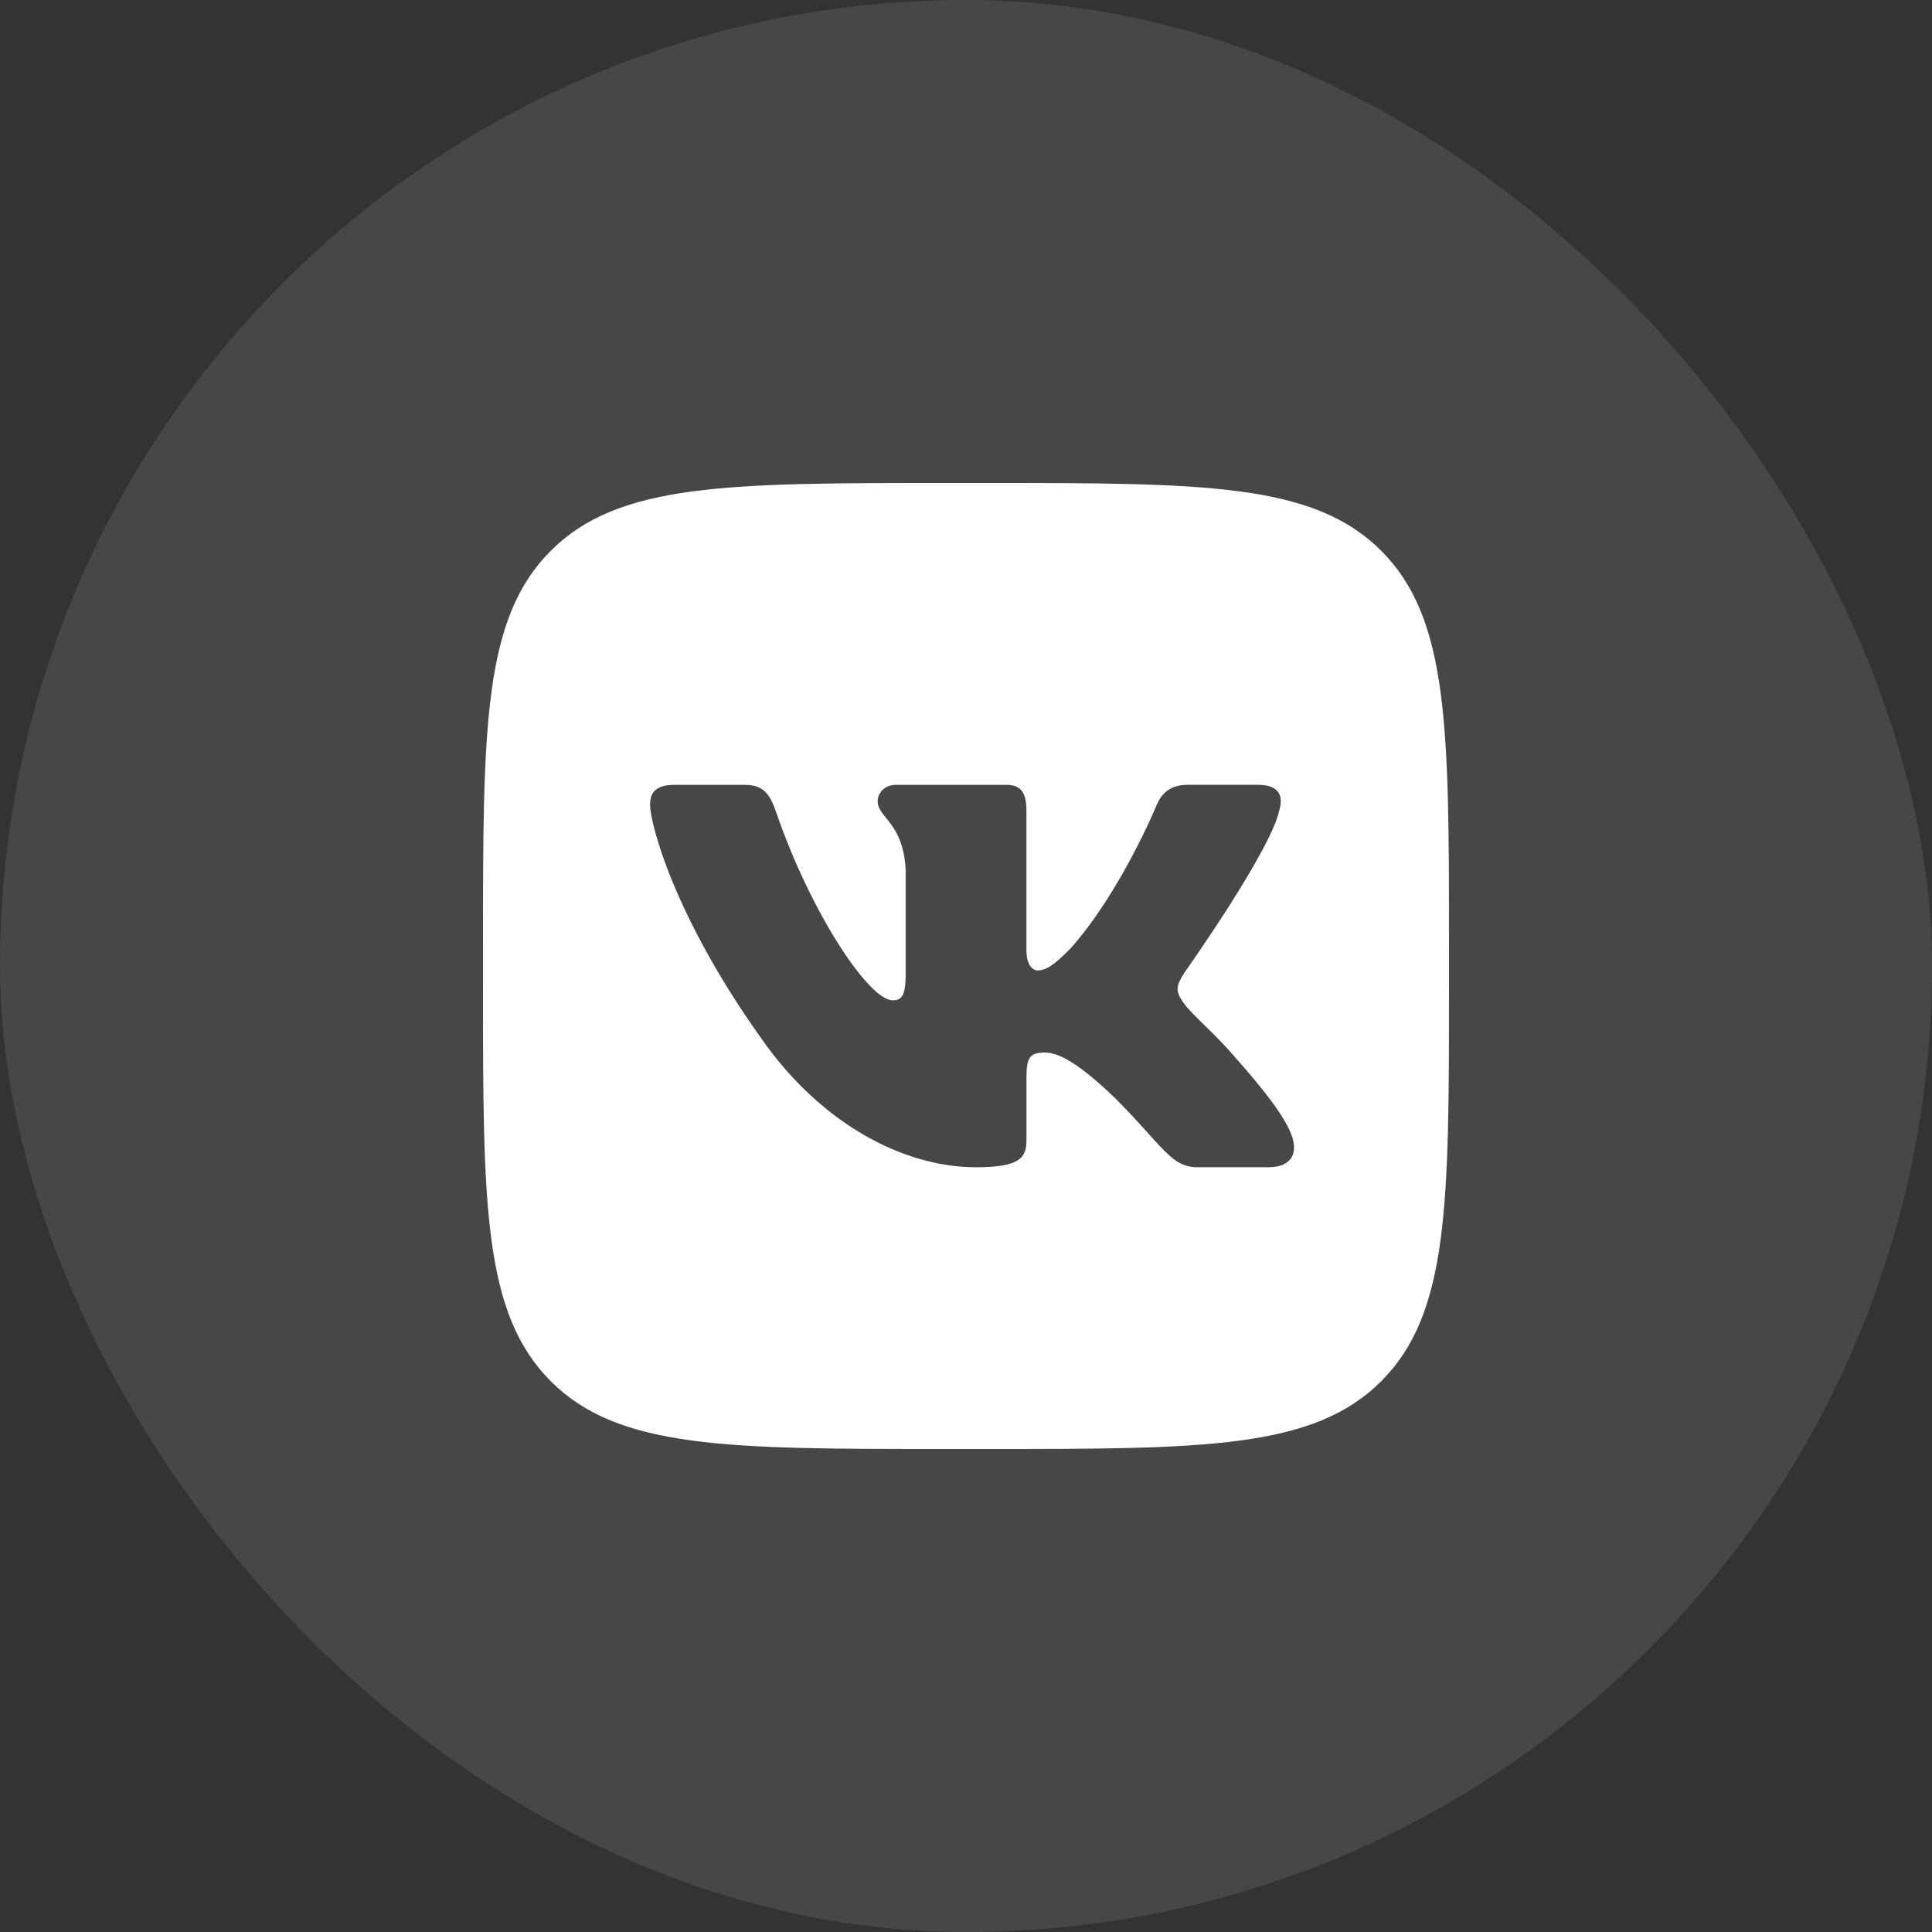
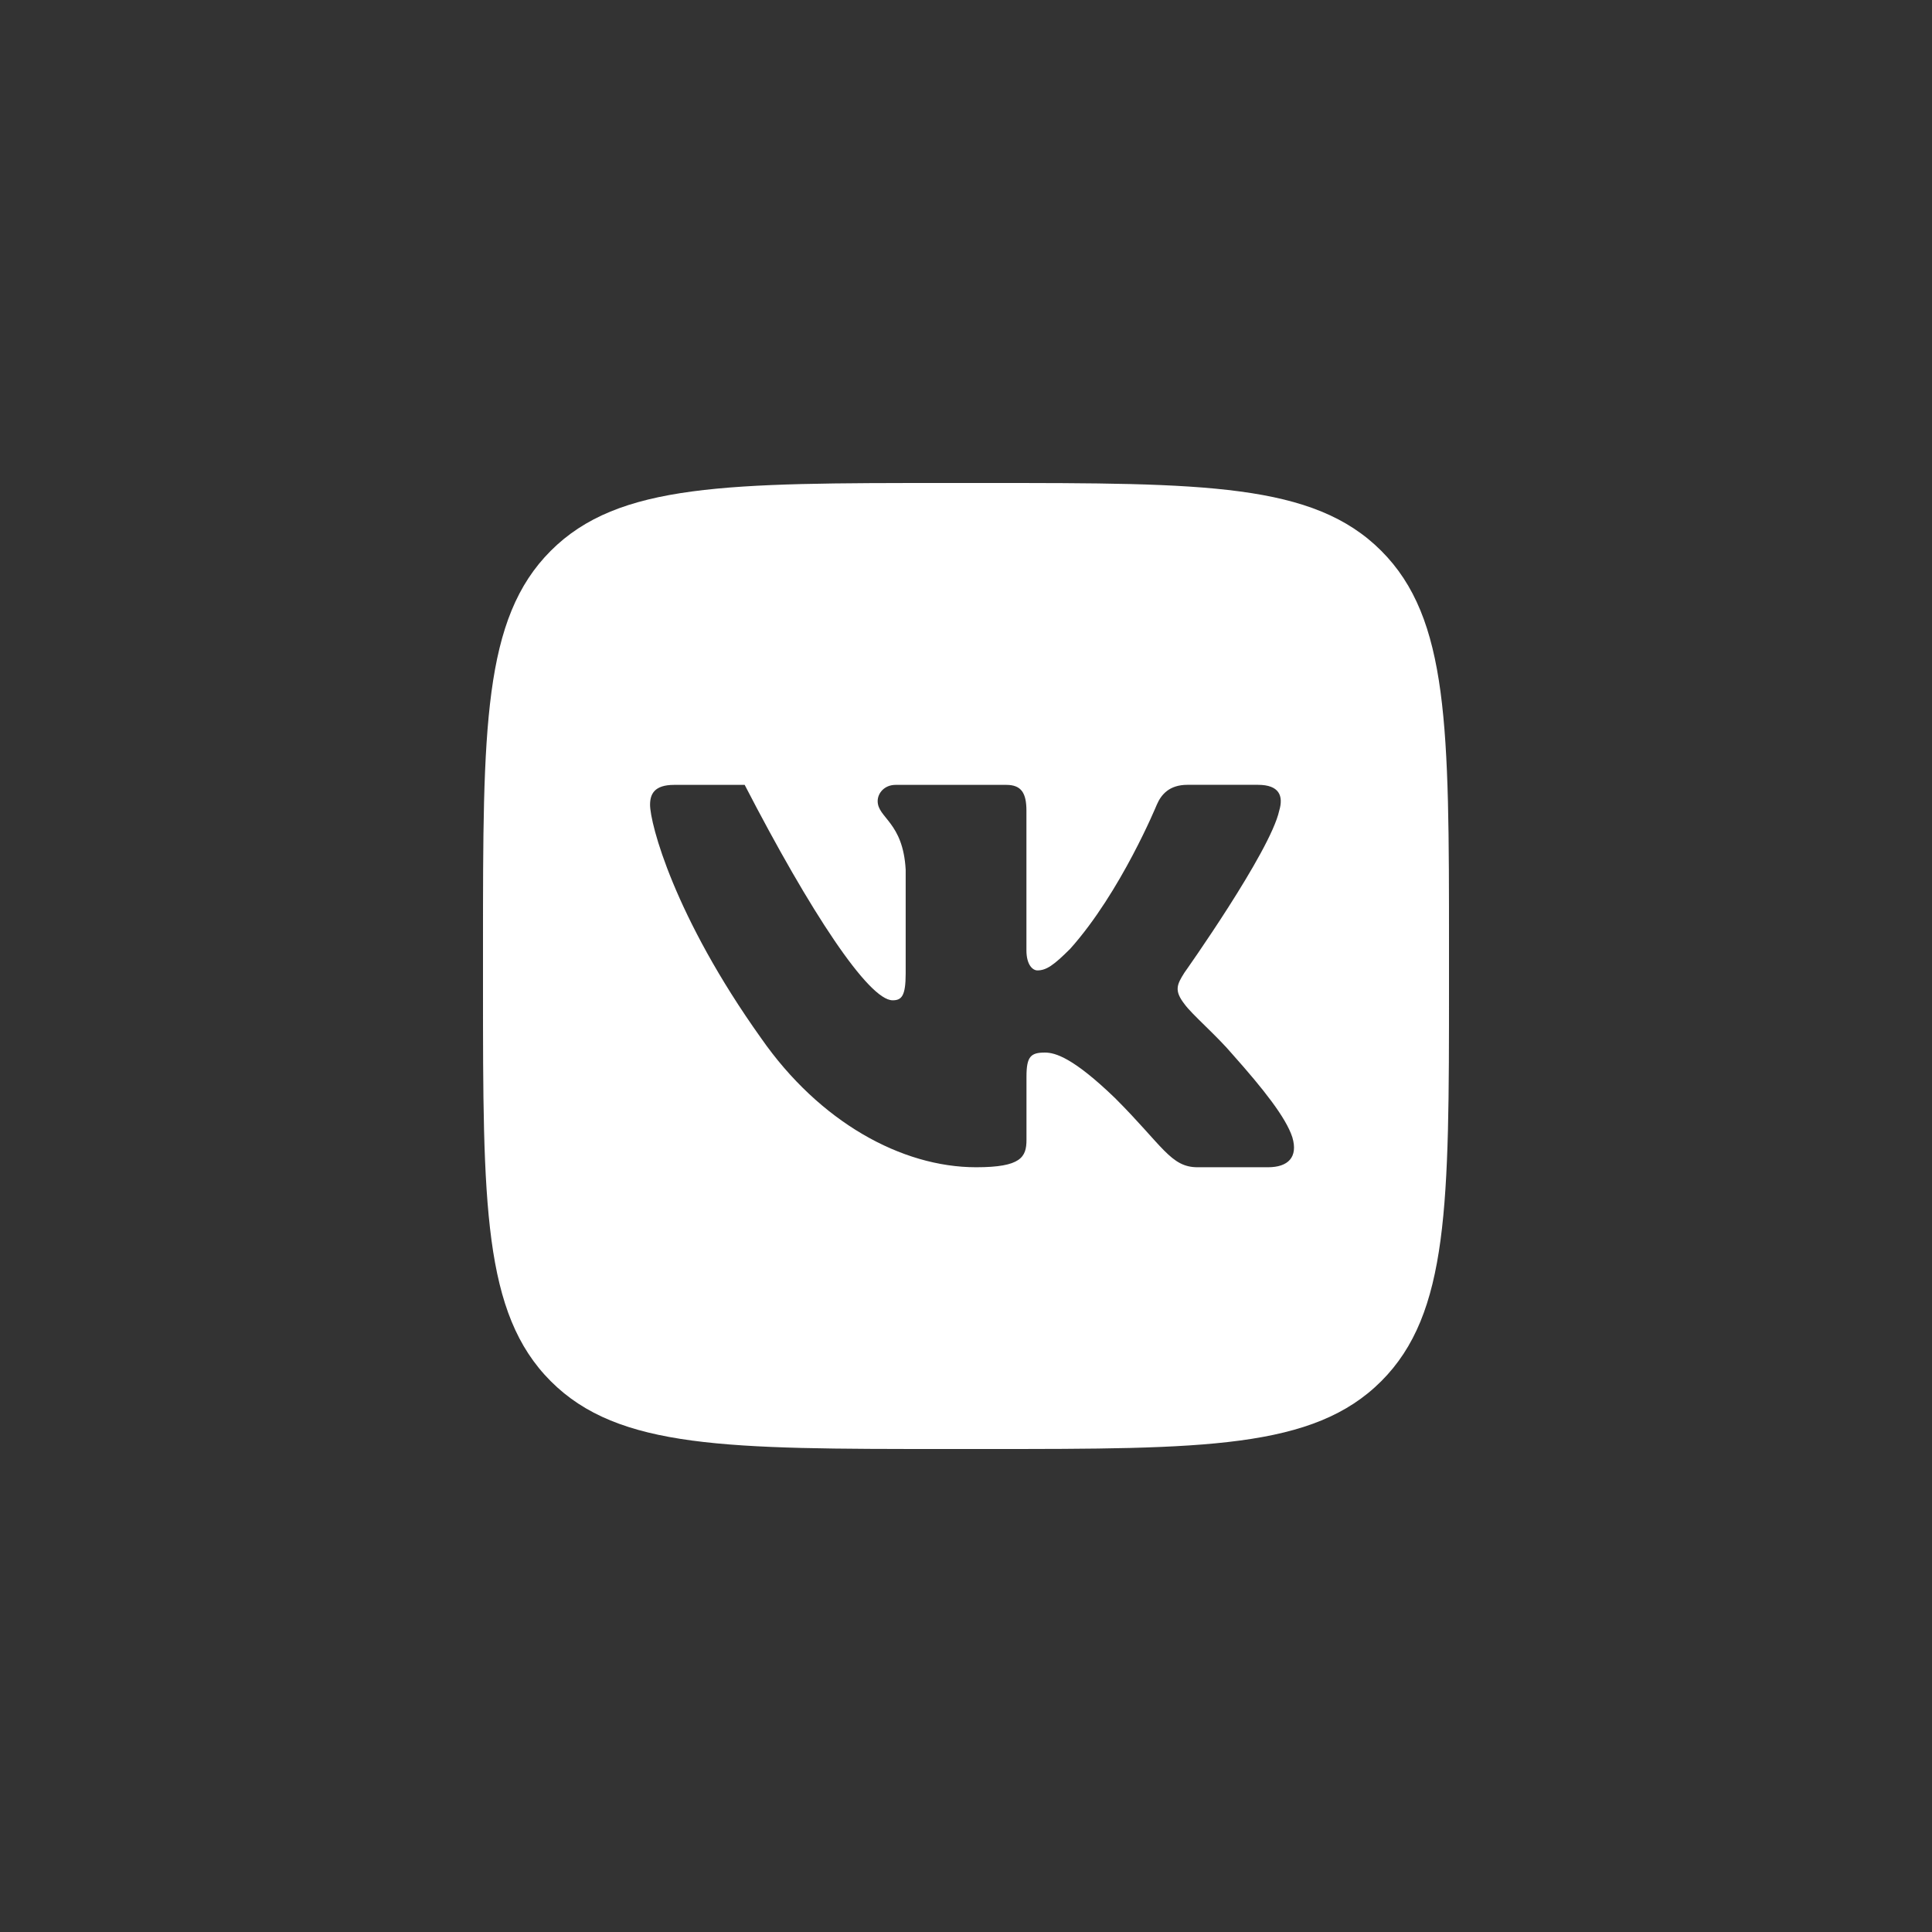
<svg xmlns="http://www.w3.org/2000/svg" width="36" height="36" viewBox="0 0 36 36" fill="none">
  <rect x="0" y="0" width="36" height="36" fill="#333333" stroke="none" />
-   <rect width="36" height="36" rx="18" fill="white" fill-opacity="0.1" />
-   <path d="M25.737 10.263C24.474 9 22.441 9 18.375 9H17.625C13.559 9 11.526 9 10.263 10.263C9 11.526 9 13.559 9 17.625V18.375C9 22.441 9 24.473 10.263 25.737C11.526 27.001 13.559 27 17.625 27H18.375C22.441 27 24.473 27 25.737 25.737C27 24.474 27 22.441 27 18.375V17.625C27 13.559 27 11.526 25.737 10.263ZM23.627 21.75H22.315C21.814 21.75 21.668 21.351 20.777 20.461C19.998 19.71 19.664 19.613 19.47 19.613C19.205 19.613 19.127 19.688 19.127 20.062V21.239C19.127 21.562 19.024 21.75 18.189 21.75C16.799 21.75 15.27 20.905 14.185 19.349C12.557 17.068 12.113 15.344 12.113 14.996C12.113 14.801 12.188 14.625 12.562 14.625H13.876C14.211 14.625 14.337 14.772 14.463 15.135C15.105 17.005 16.188 18.639 16.633 18.639C16.799 18.639 16.876 18.562 16.876 18.139V16.206C16.827 15.316 16.354 15.243 16.354 14.927C16.354 14.78 16.479 14.625 16.688 14.625H18.751C19.029 14.625 19.126 14.774 19.126 15.107V17.707C19.126 17.985 19.247 18.082 19.33 18.082C19.497 18.082 19.636 17.985 19.942 17.679C20.887 16.622 21.555 14.995 21.555 14.995C21.639 14.8 21.792 14.624 22.127 14.624H23.439C23.836 14.624 23.92 14.828 23.836 15.107C23.669 15.871 22.07 18.124 22.07 18.124C21.93 18.346 21.875 18.457 22.07 18.708C22.209 18.903 22.667 19.292 22.973 19.654C23.537 20.288 23.962 20.823 24.081 21.192C24.191 21.562 24.002 21.75 23.627 21.75Z" fill="white" />
+   <path d="M25.737 10.263C24.474 9 22.441 9 18.375 9H17.625C13.559 9 11.526 9 10.263 10.263C9 11.526 9 13.559 9 17.625V18.375C9 22.441 9 24.473 10.263 25.737C11.526 27.001 13.559 27 17.625 27H18.375C22.441 27 24.473 27 25.737 25.737C27 24.474 27 22.441 27 18.375V17.625C27 13.559 27 11.526 25.737 10.263ZM23.627 21.75H22.315C21.814 21.75 21.668 21.351 20.777 20.461C19.998 19.71 19.664 19.613 19.47 19.613C19.205 19.613 19.127 19.688 19.127 20.062V21.239C19.127 21.562 19.024 21.75 18.189 21.75C16.799 21.75 15.27 20.905 14.185 19.349C12.557 17.068 12.113 15.344 12.113 14.996C12.113 14.801 12.188 14.625 12.562 14.625H13.876C15.105 17.005 16.188 18.639 16.633 18.639C16.799 18.639 16.876 18.562 16.876 18.139V16.206C16.827 15.316 16.354 15.243 16.354 14.927C16.354 14.78 16.479 14.625 16.688 14.625H18.751C19.029 14.625 19.126 14.774 19.126 15.107V17.707C19.126 17.985 19.247 18.082 19.33 18.082C19.497 18.082 19.636 17.985 19.942 17.679C20.887 16.622 21.555 14.995 21.555 14.995C21.639 14.8 21.792 14.624 22.127 14.624H23.439C23.836 14.624 23.92 14.828 23.836 15.107C23.669 15.871 22.07 18.124 22.07 18.124C21.93 18.346 21.875 18.457 22.07 18.708C22.209 18.903 22.667 19.292 22.973 19.654C23.537 20.288 23.962 20.823 24.081 21.192C24.191 21.562 24.002 21.75 23.627 21.75Z" fill="white" />
</svg>